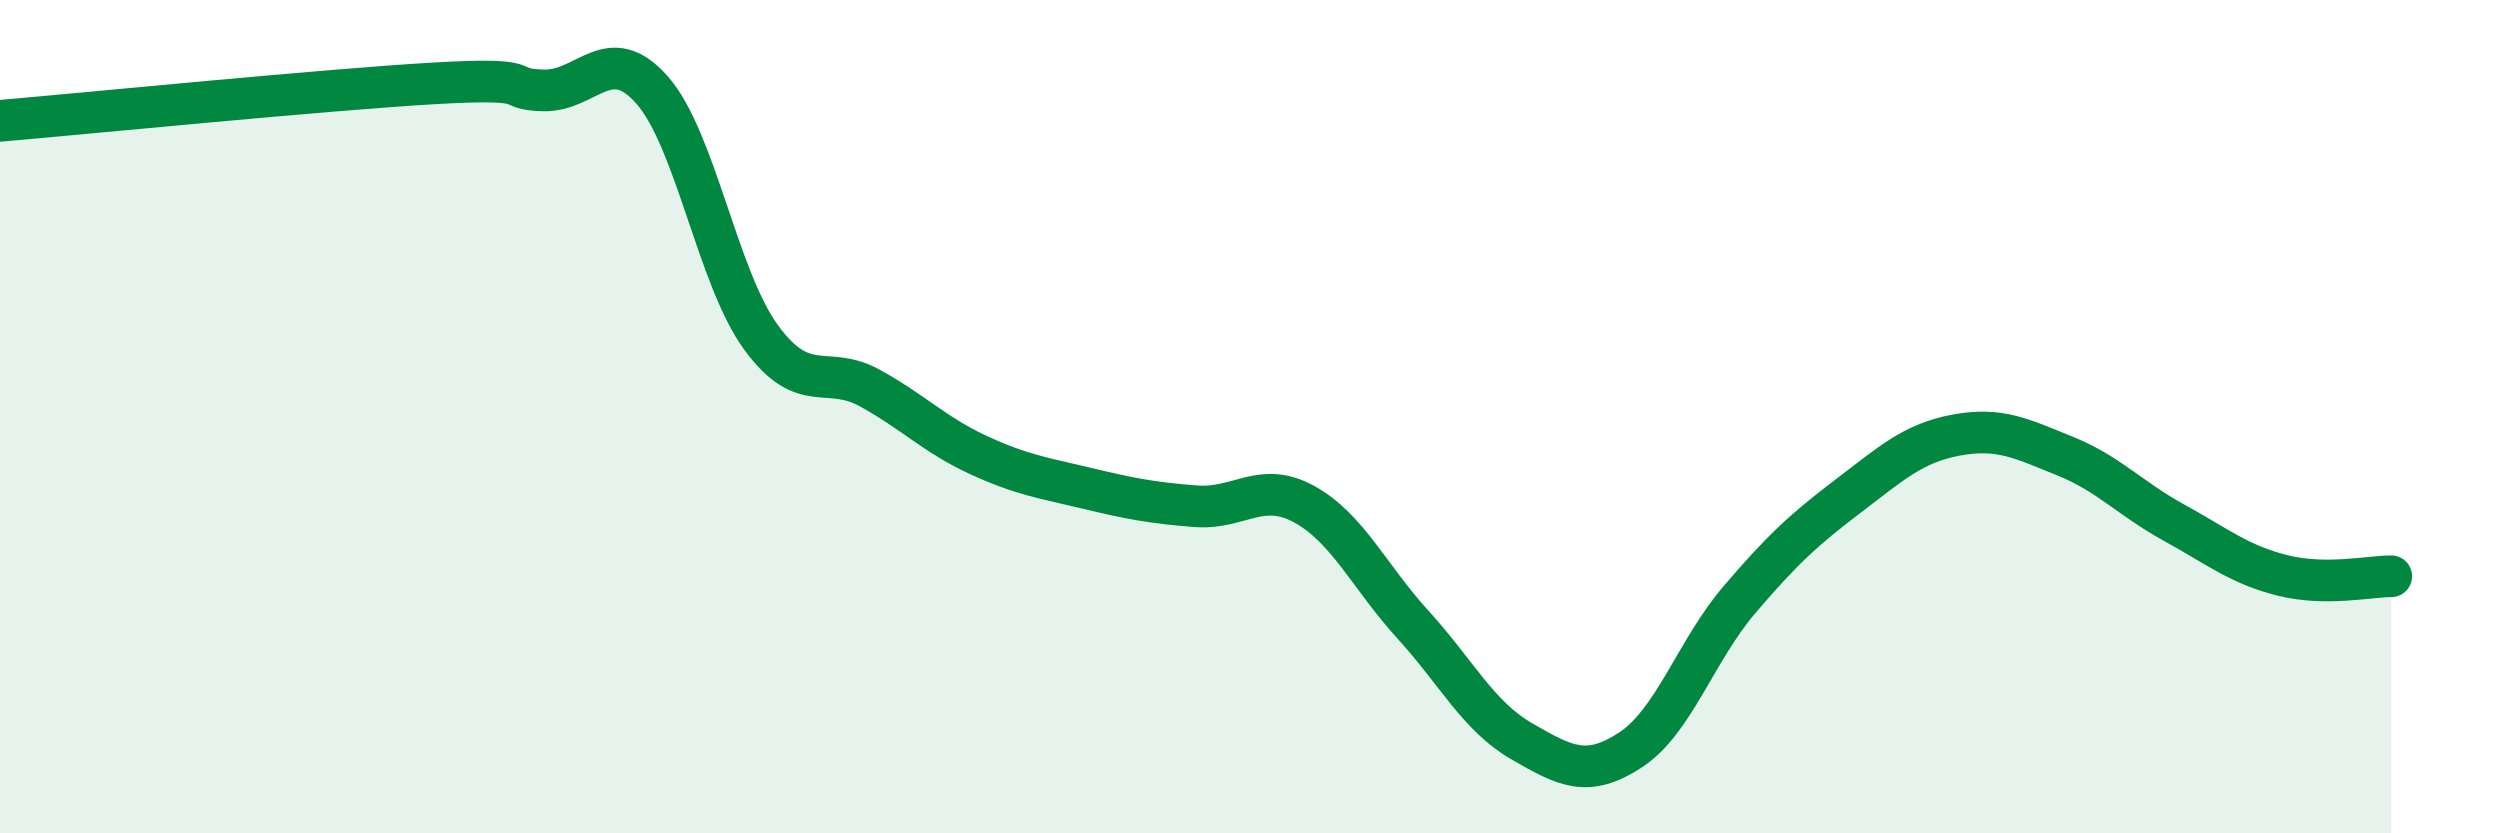
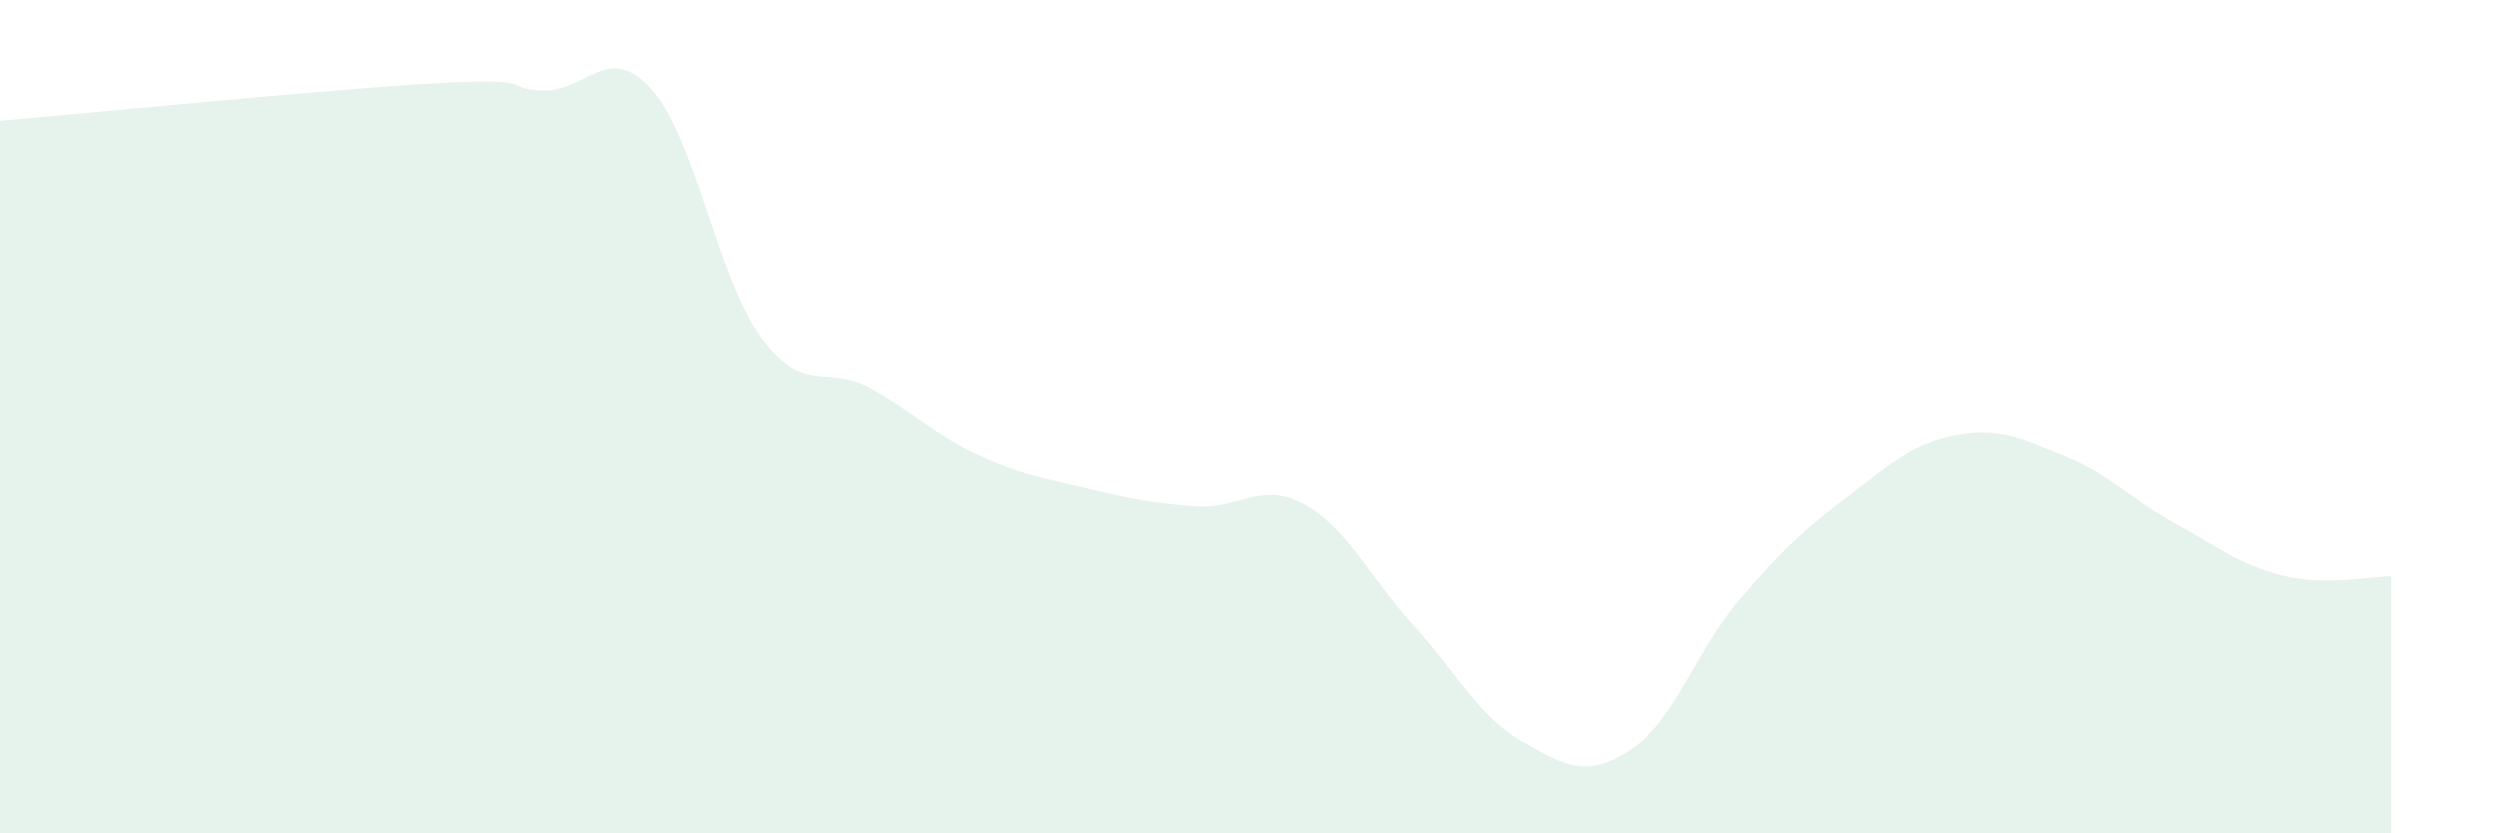
<svg xmlns="http://www.w3.org/2000/svg" width="60" height="20" viewBox="0 0 60 20">
  <path d="M 0,2.9 C 2.09,2.72 7.82,2.15 10.43,2 C 13.04,1.85 12,2.14 13.04,2.17 C 14.08,2.2 14.61,0.98 15.65,2.16 C 16.69,3.34 17.22,6.66 18.26,8.09 C 19.3,9.52 19.83,8.74 20.87,9.31 C 21.91,9.88 22.44,10.44 23.48,10.92 C 24.52,11.4 25.05,11.47 26.09,11.72 C 27.13,11.97 27.66,12.07 28.7,12.15 C 29.74,12.23 30.26,11.53 31.3,12.1 C 32.34,12.67 32.87,13.85 33.91,14.99 C 34.95,16.13 35.48,17.19 36.52,17.79 C 37.56,18.39 38.09,18.68 39.13,18 C 40.17,17.32 40.7,15.62 41.74,14.4 C 42.78,13.18 43.31,12.7 44.35,11.91 C 45.39,11.12 45.92,10.63 46.96,10.44 C 48,10.25 48.53,10.53 49.57,10.95 C 50.61,11.37 51.13,11.97 52.17,12.54 C 53.21,13.11 53.74,13.55 54.78,13.81 C 55.82,14.07 56.87,13.83 57.39,13.83L57.39 20L0 20Z" fill="#008740" opacity="0.1" stroke-linecap="round" stroke-linejoin="round" />
-   <path d="M 0,2.9 C 2.09,2.72 7.82,2.15 10.43,2 C 13.04,1.85 12,2.14 13.04,2.17 C 14.08,2.2 14.61,0.98 15.65,2.16 C 16.69,3.34 17.22,6.66 18.26,8.09 C 19.3,9.52 19.83,8.74 20.87,9.31 C 21.91,9.88 22.44,10.44 23.48,10.92 C 24.52,11.4 25.05,11.47 26.09,11.72 C 27.13,11.97 27.66,12.07 28.7,12.15 C 29.74,12.23 30.26,11.53 31.3,12.1 C 32.34,12.67 32.87,13.85 33.91,14.99 C 34.95,16.13 35.48,17.19 36.52,17.79 C 37.56,18.39 38.09,18.68 39.13,18 C 40.17,17.32 40.7,15.62 41.74,14.4 C 42.78,13.18 43.31,12.7 44.35,11.91 C 45.39,11.12 45.92,10.63 46.96,10.44 C 48,10.25 48.53,10.53 49.57,10.95 C 50.61,11.37 51.13,11.97 52.17,12.54 C 53.21,13.11 53.74,13.55 54.78,13.81 C 55.82,14.07 56.87,13.83 57.39,13.83" stroke="#008740" stroke-width="1" fill="none" stroke-linecap="round" stroke-linejoin="round" />
</svg>